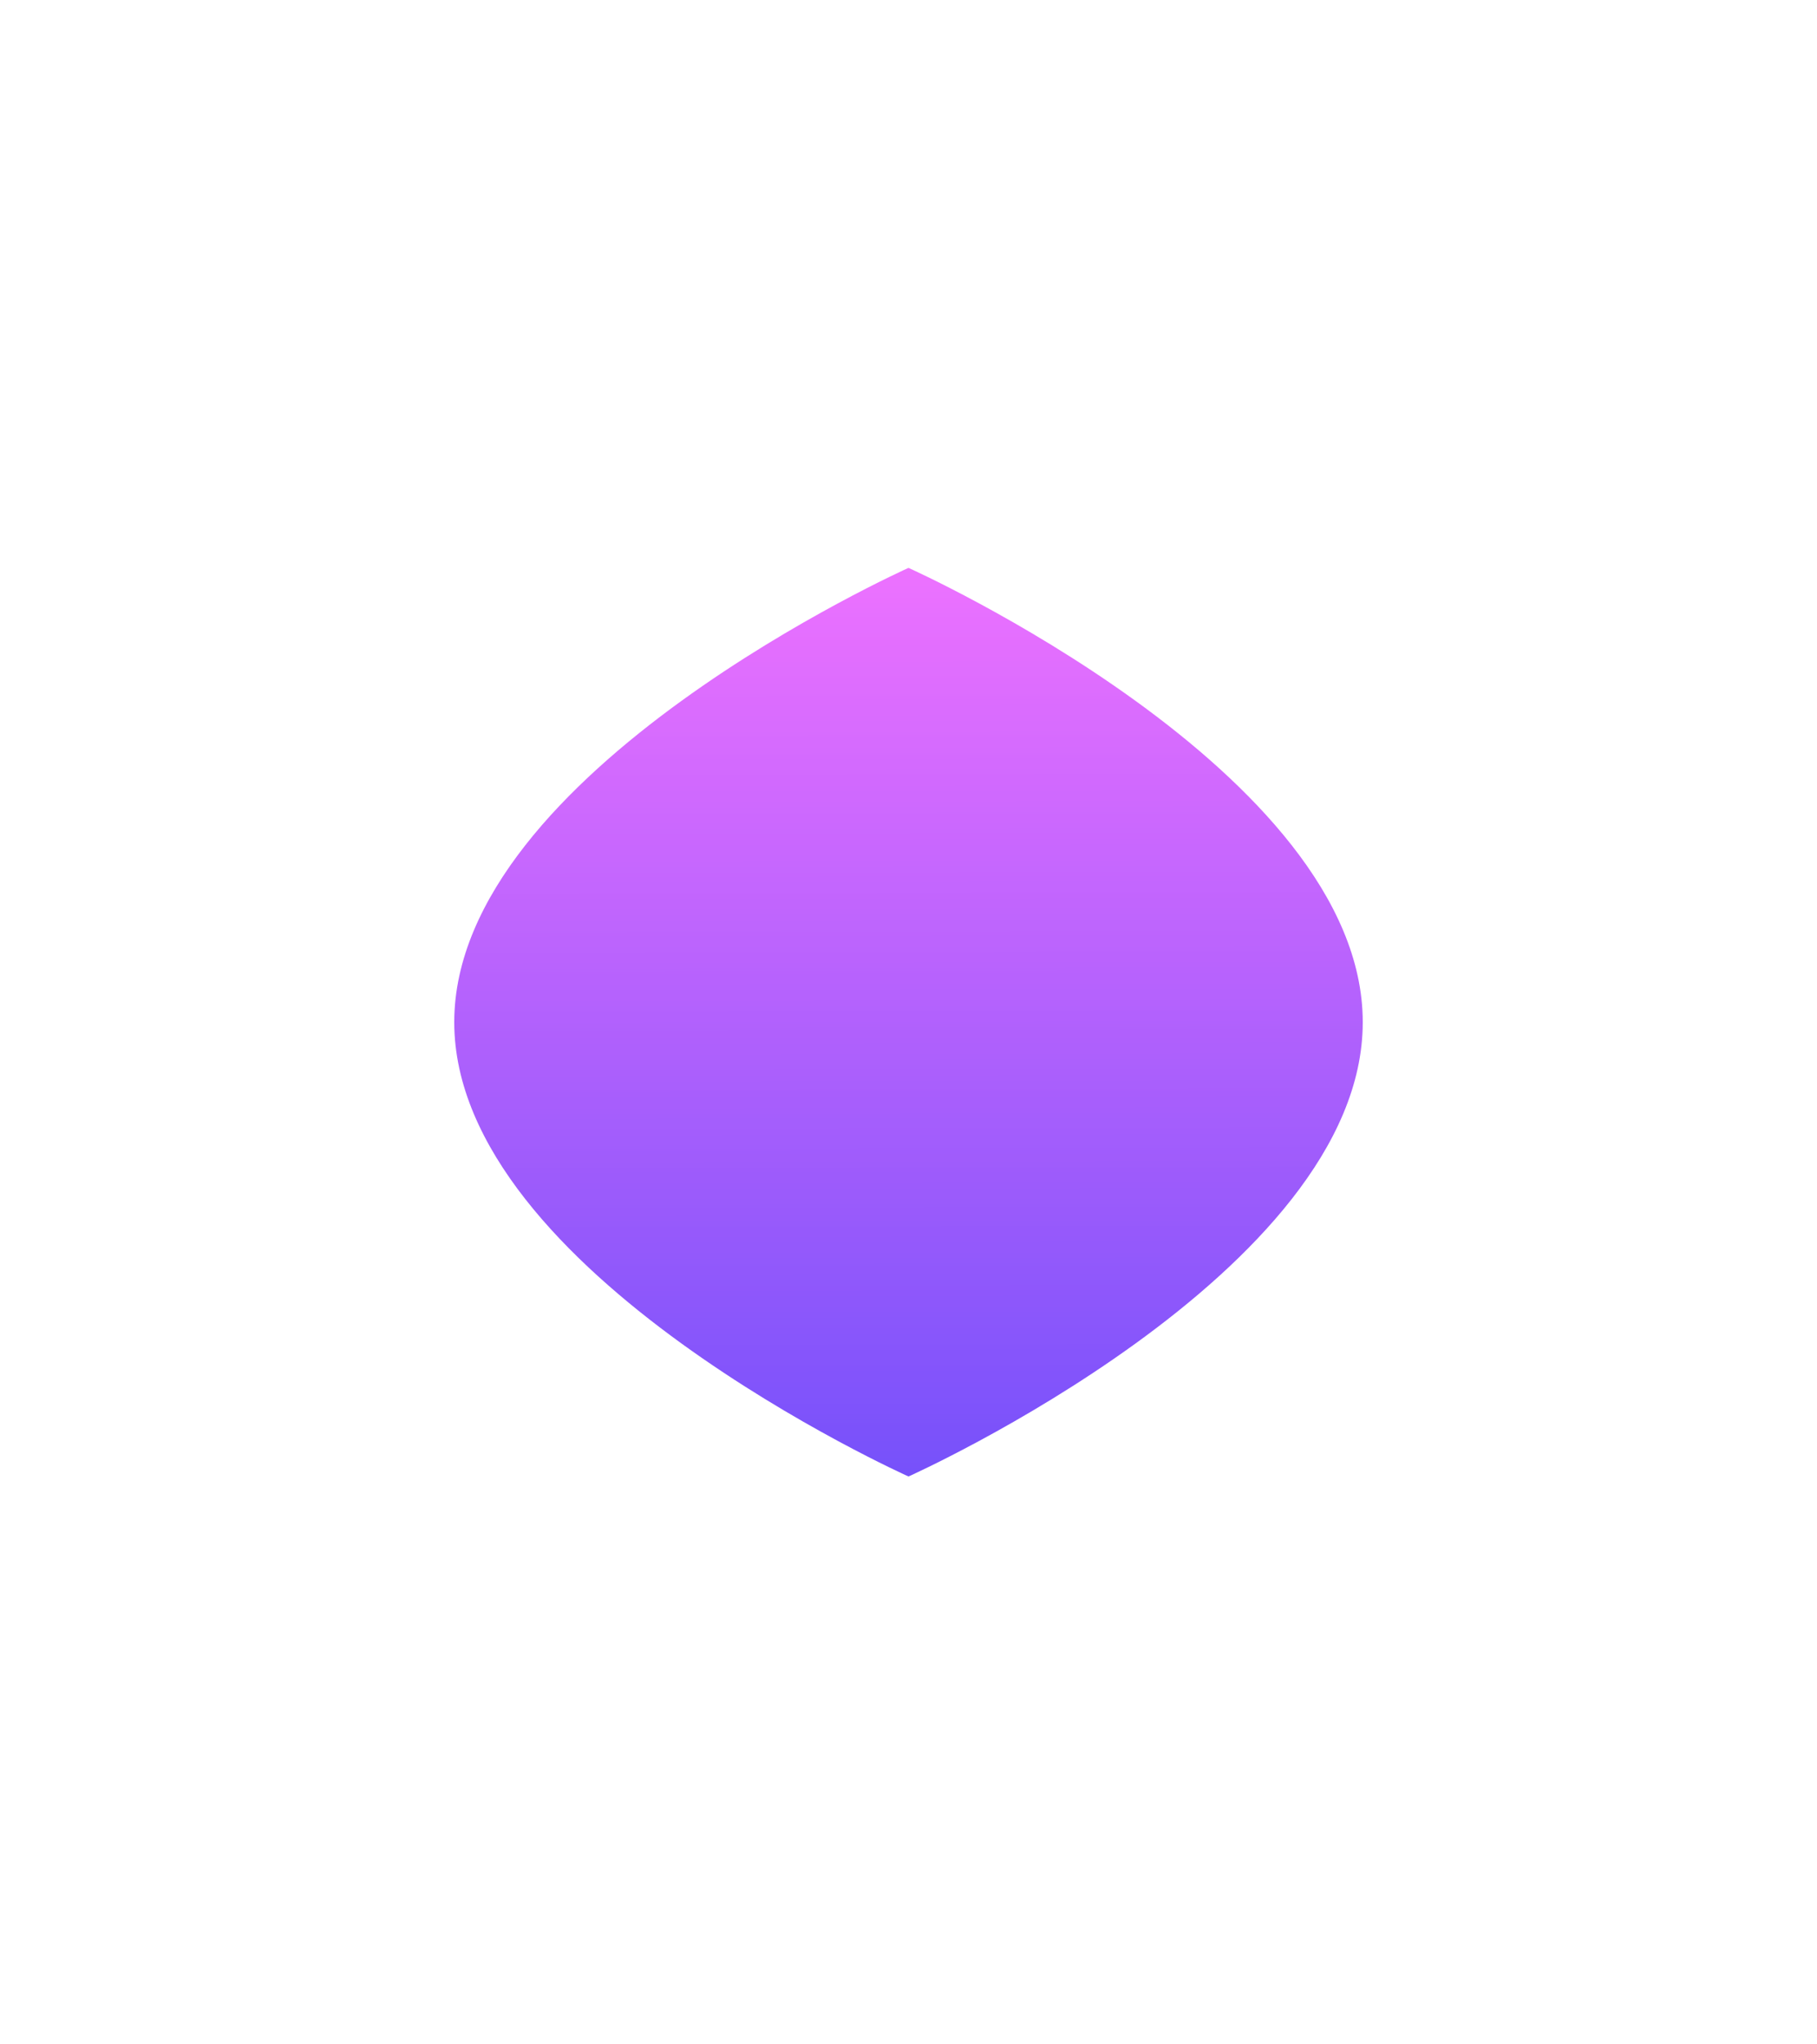
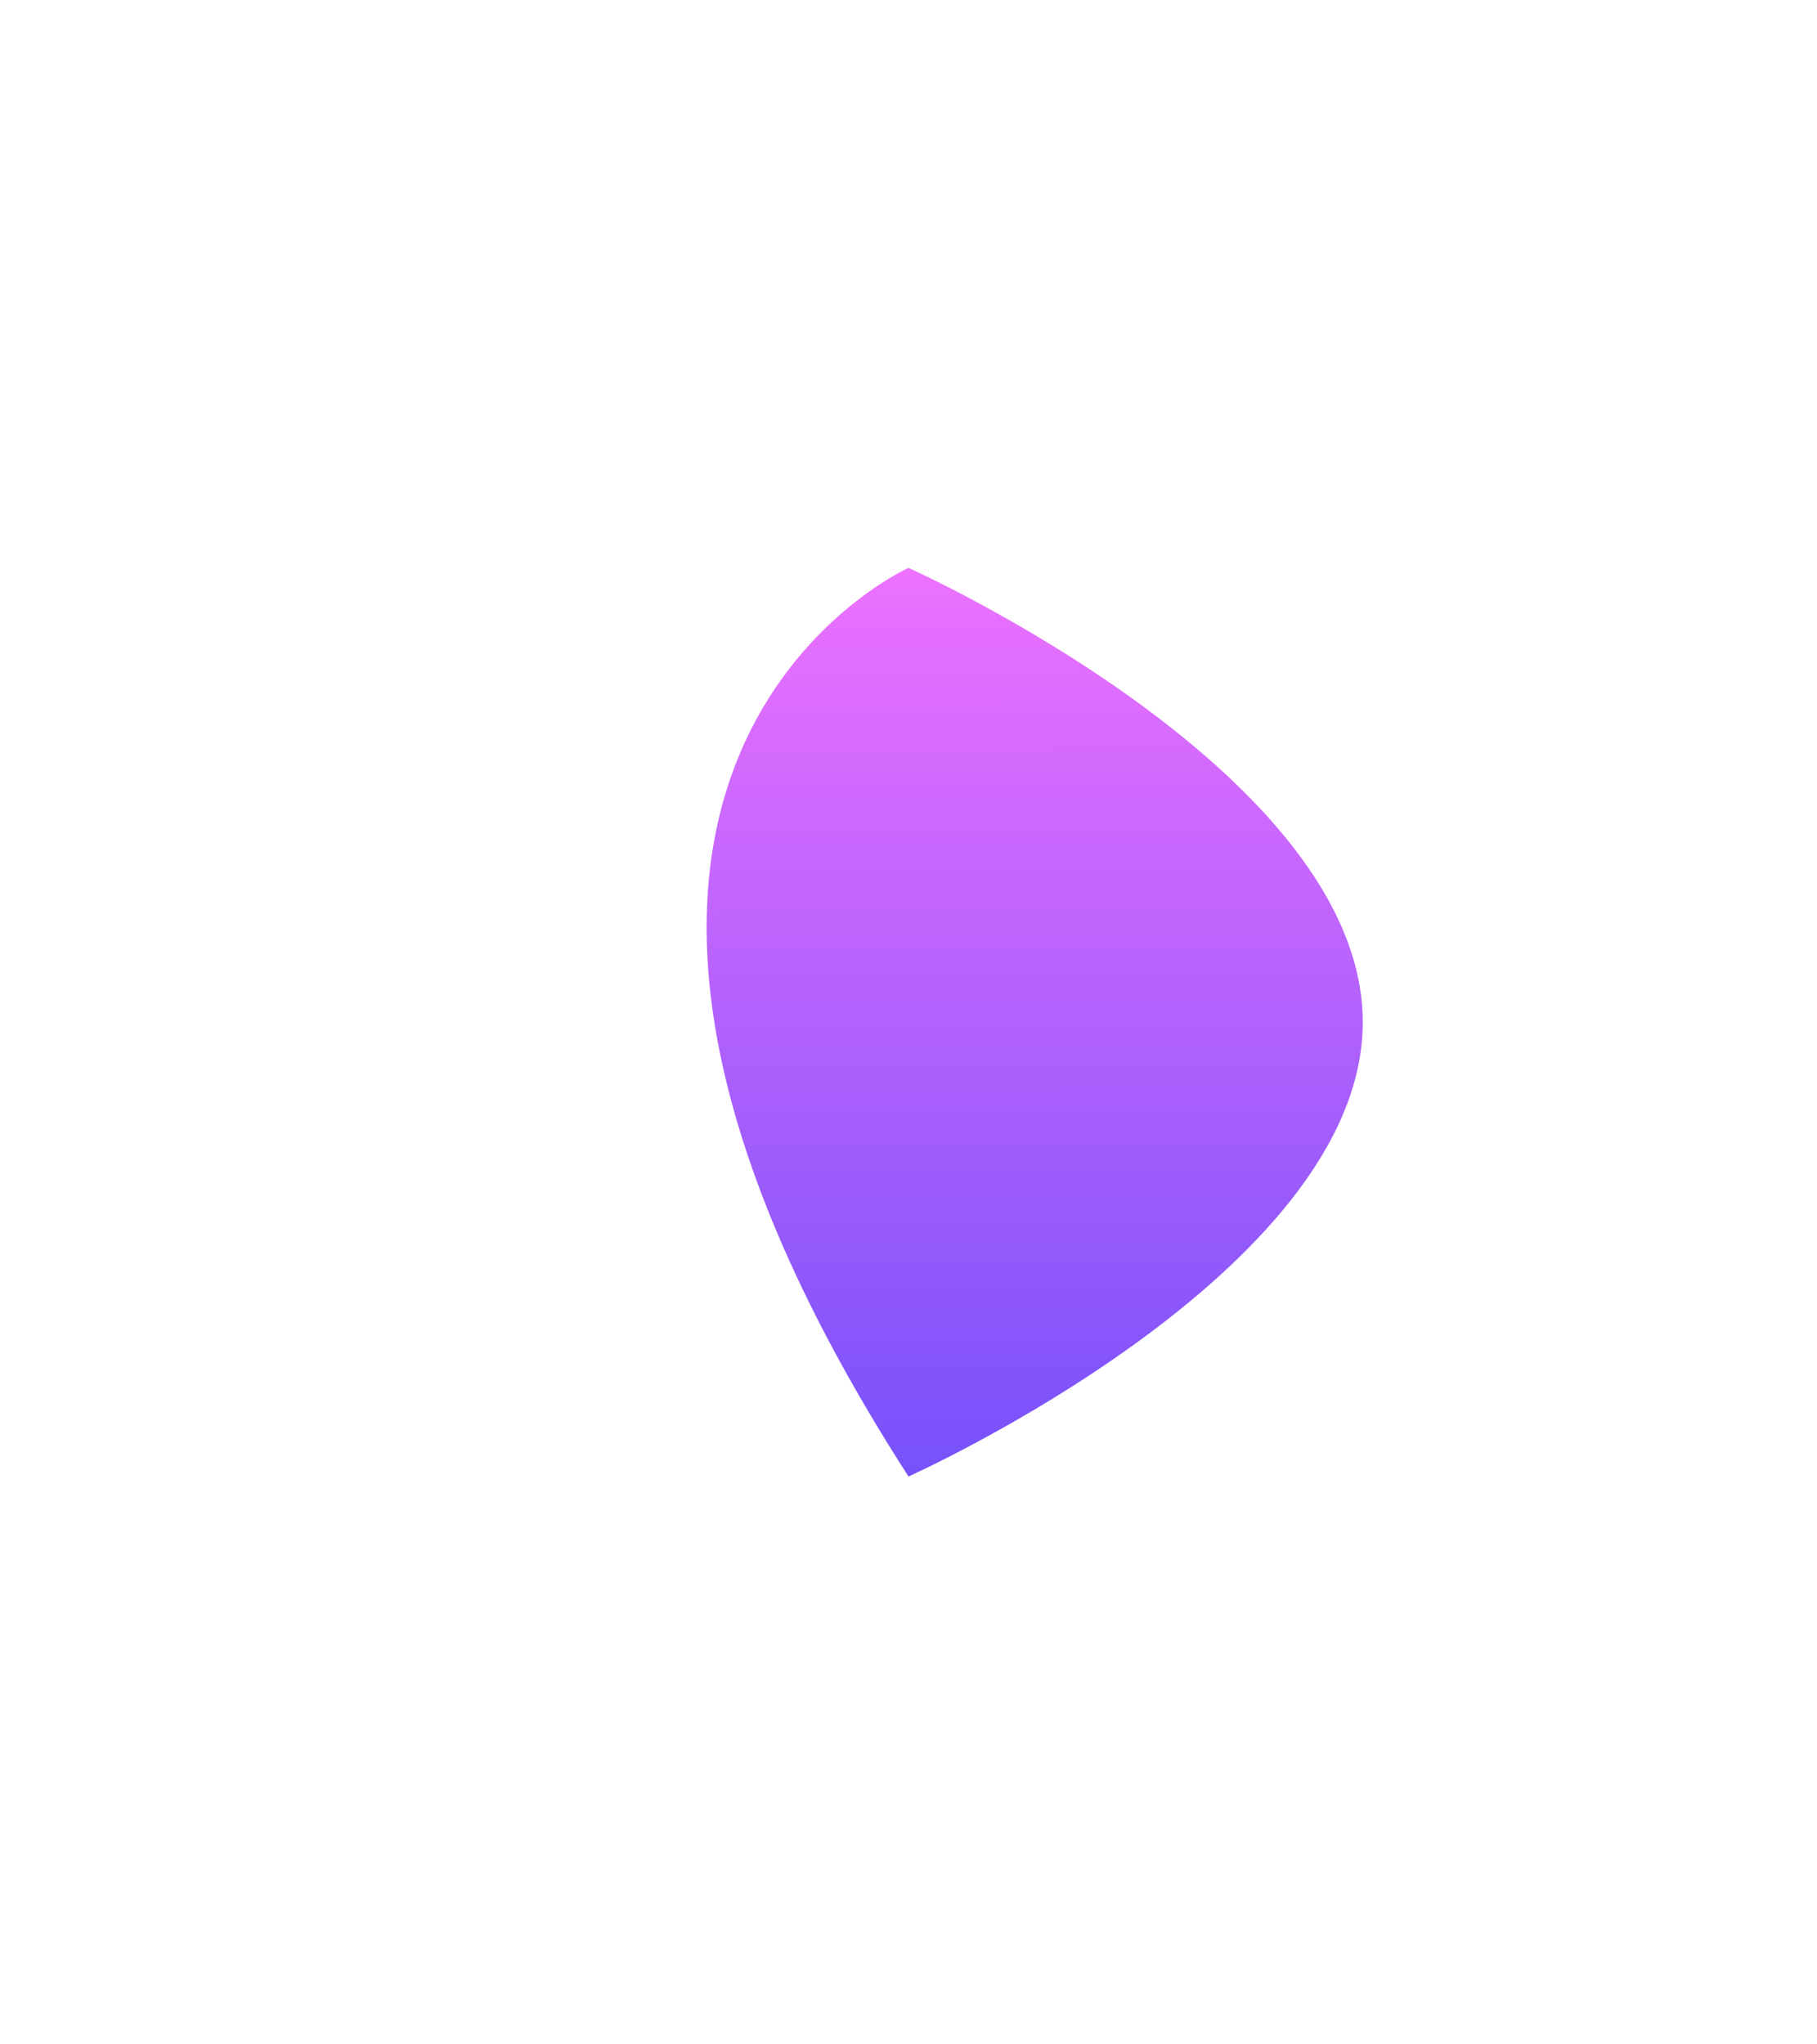
<svg xmlns="http://www.w3.org/2000/svg" width="1600" height="1800" viewBox="0 0 1600 1800" fill="none">
  <g style="mix-blend-mode:difference" opacity="0.7" filter="url(#filter0_f_586_829)">
-     <path d="M1200 900C1200 1120.91 800 1300 800 1300C800 1300 400 1120.91 400 900C400 679.086 800 500 800 500C800 500 1200 679.086 1200 900Z" fill="url(#paint0_linear_586_829)" />
+     <path d="M1200 900C1200 1120.91 800 1300 800 1300C400 679.086 800 500 800 500C800 500 1200 679.086 1200 900Z" fill="url(#paint0_linear_586_829)" />
  </g>
  <defs>
    <filter id="filter0_f_586_829" x="-100" y="0" width="1800" height="1800" filterUnits="userSpaceOnUse" color-interpolation-filters="sRGB">
      <feFlood flood-opacity="0" result="BackgroundImageFix" />
      <feBlend mode="normal" in="SourceGraphic" in2="BackgroundImageFix" result="shape" />
      <feGaussianBlur stdDeviation="250" result="effect1_foregroundBlur_586_829" />
    </filter>
    <linearGradient id="paint0_linear_586_829" x1="800" y1="500" x2="801.716" y2="1417.67" gradientUnits="userSpaceOnUse">
      <stop stop-color="#E535FF" />
      <stop offset="1" stop-color="#2300F7" />
    </linearGradient>
  </defs>
</svg>